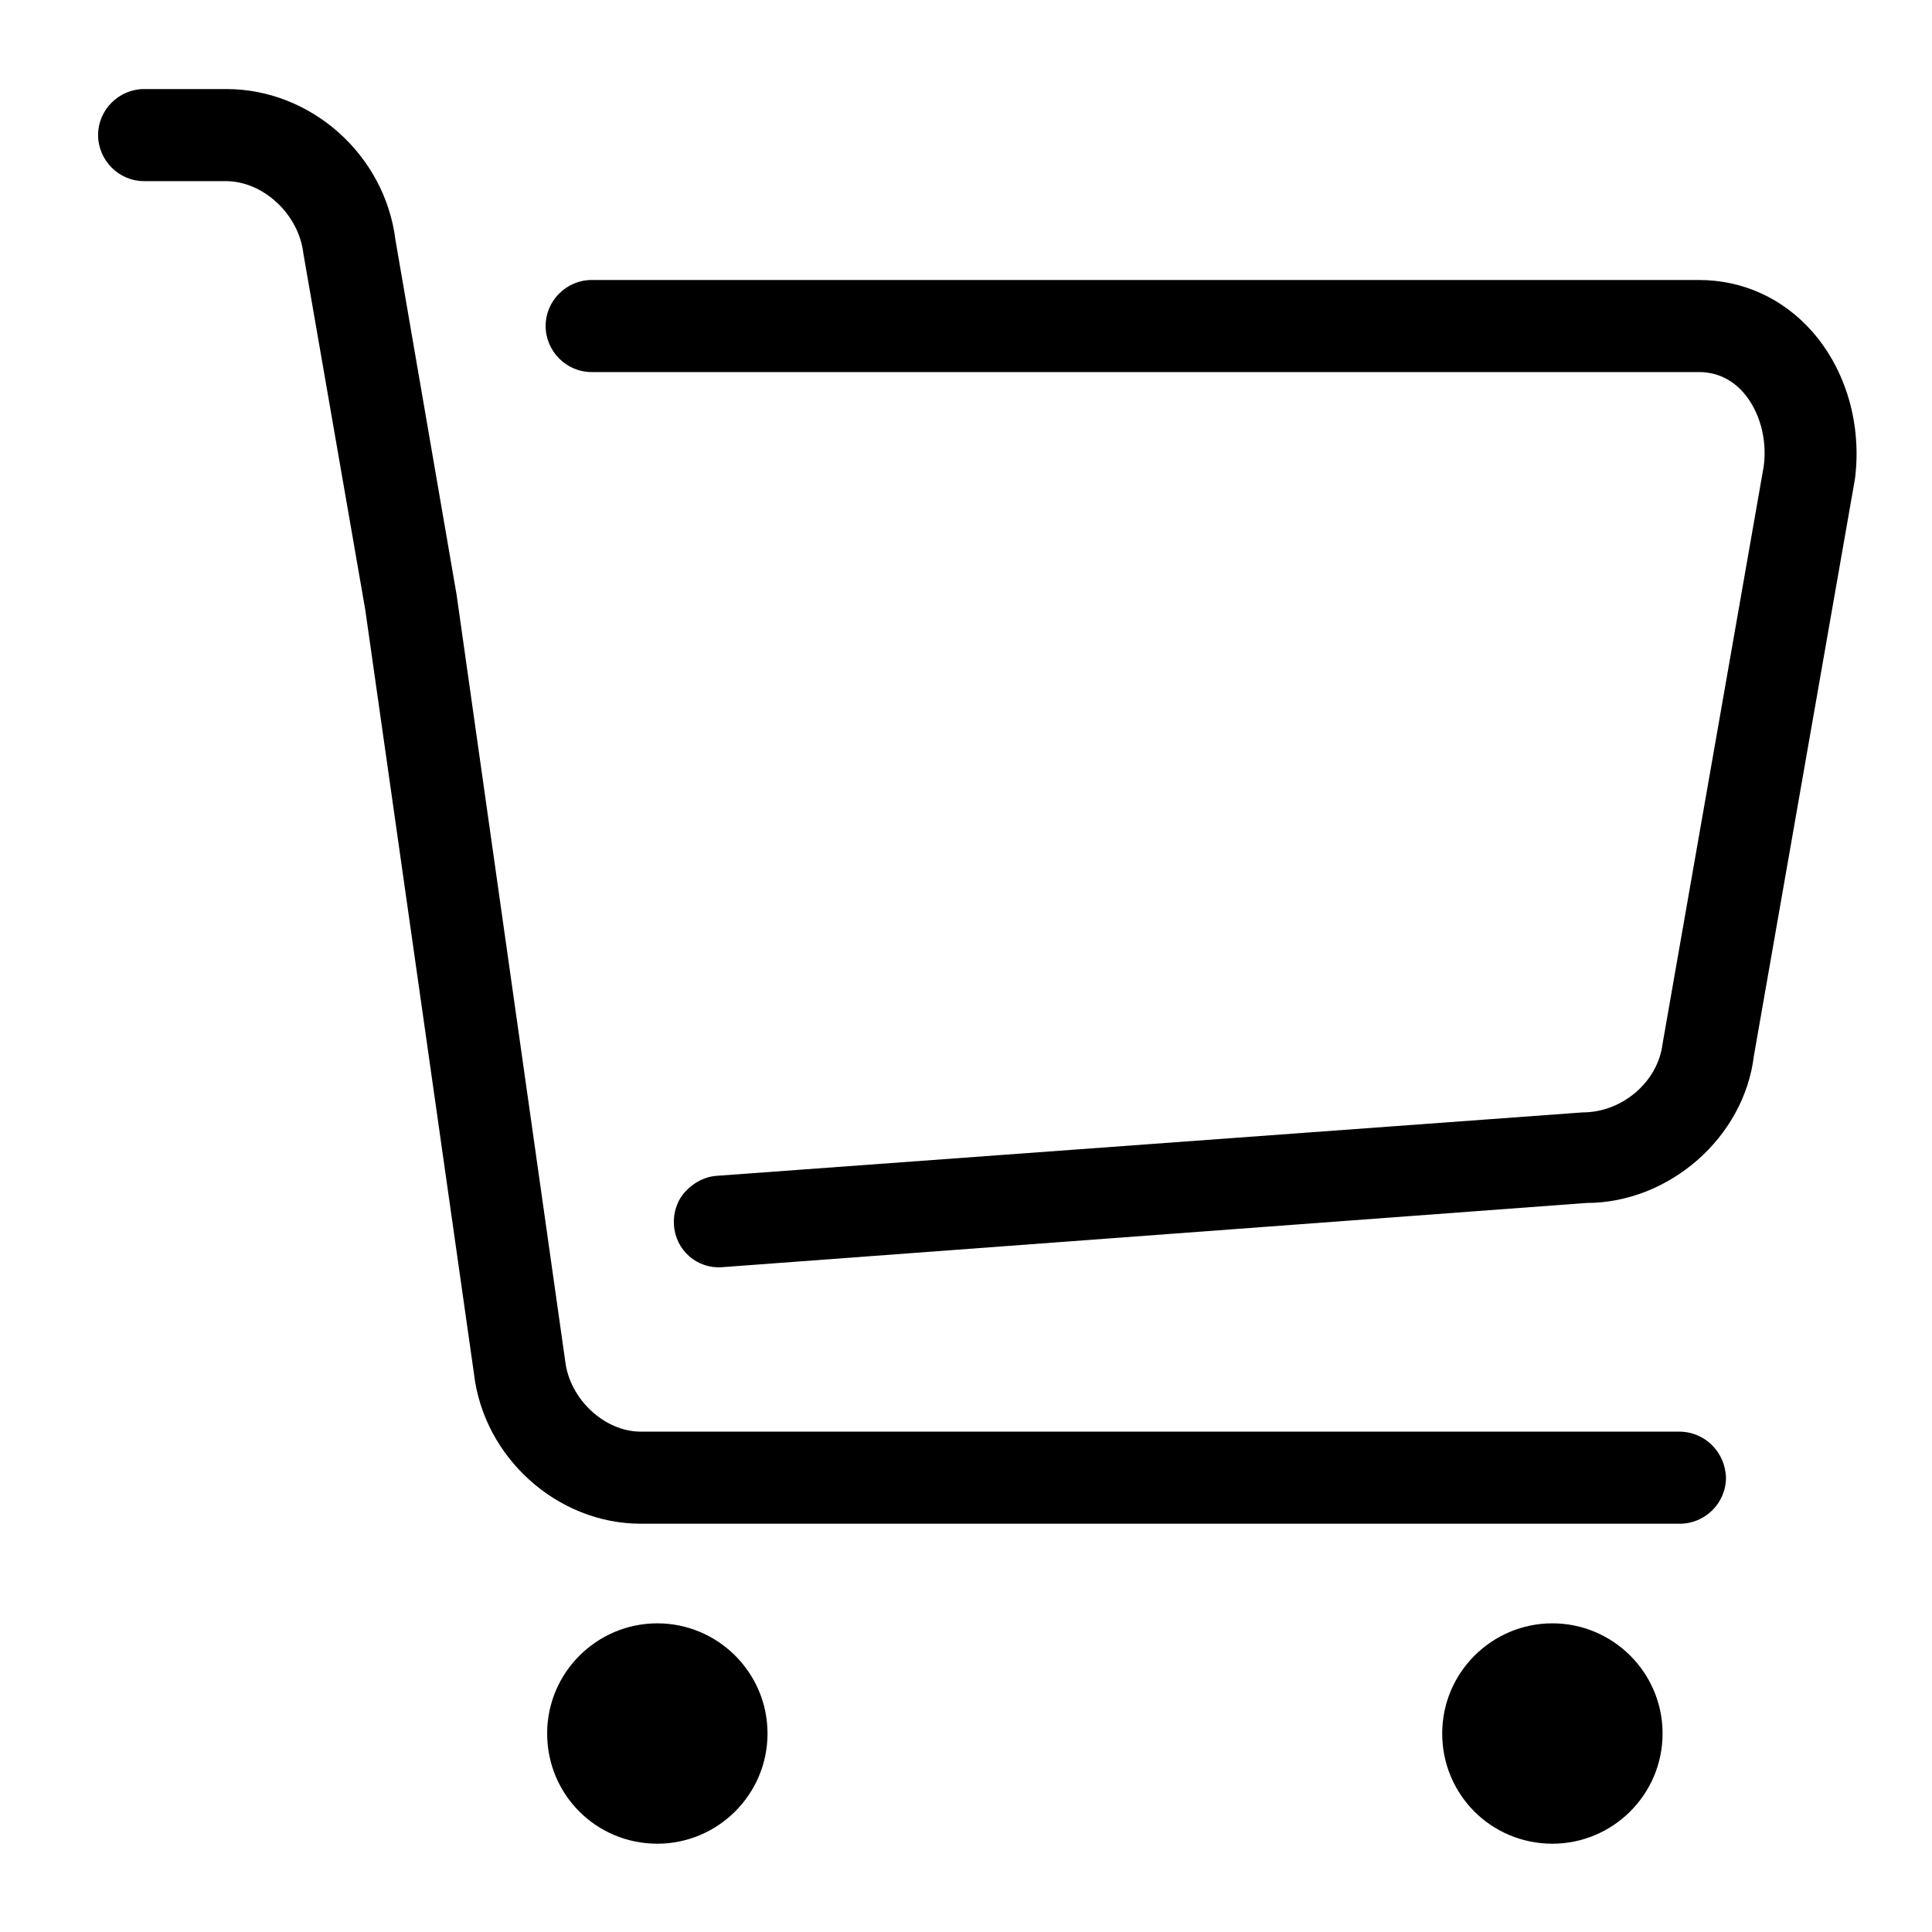
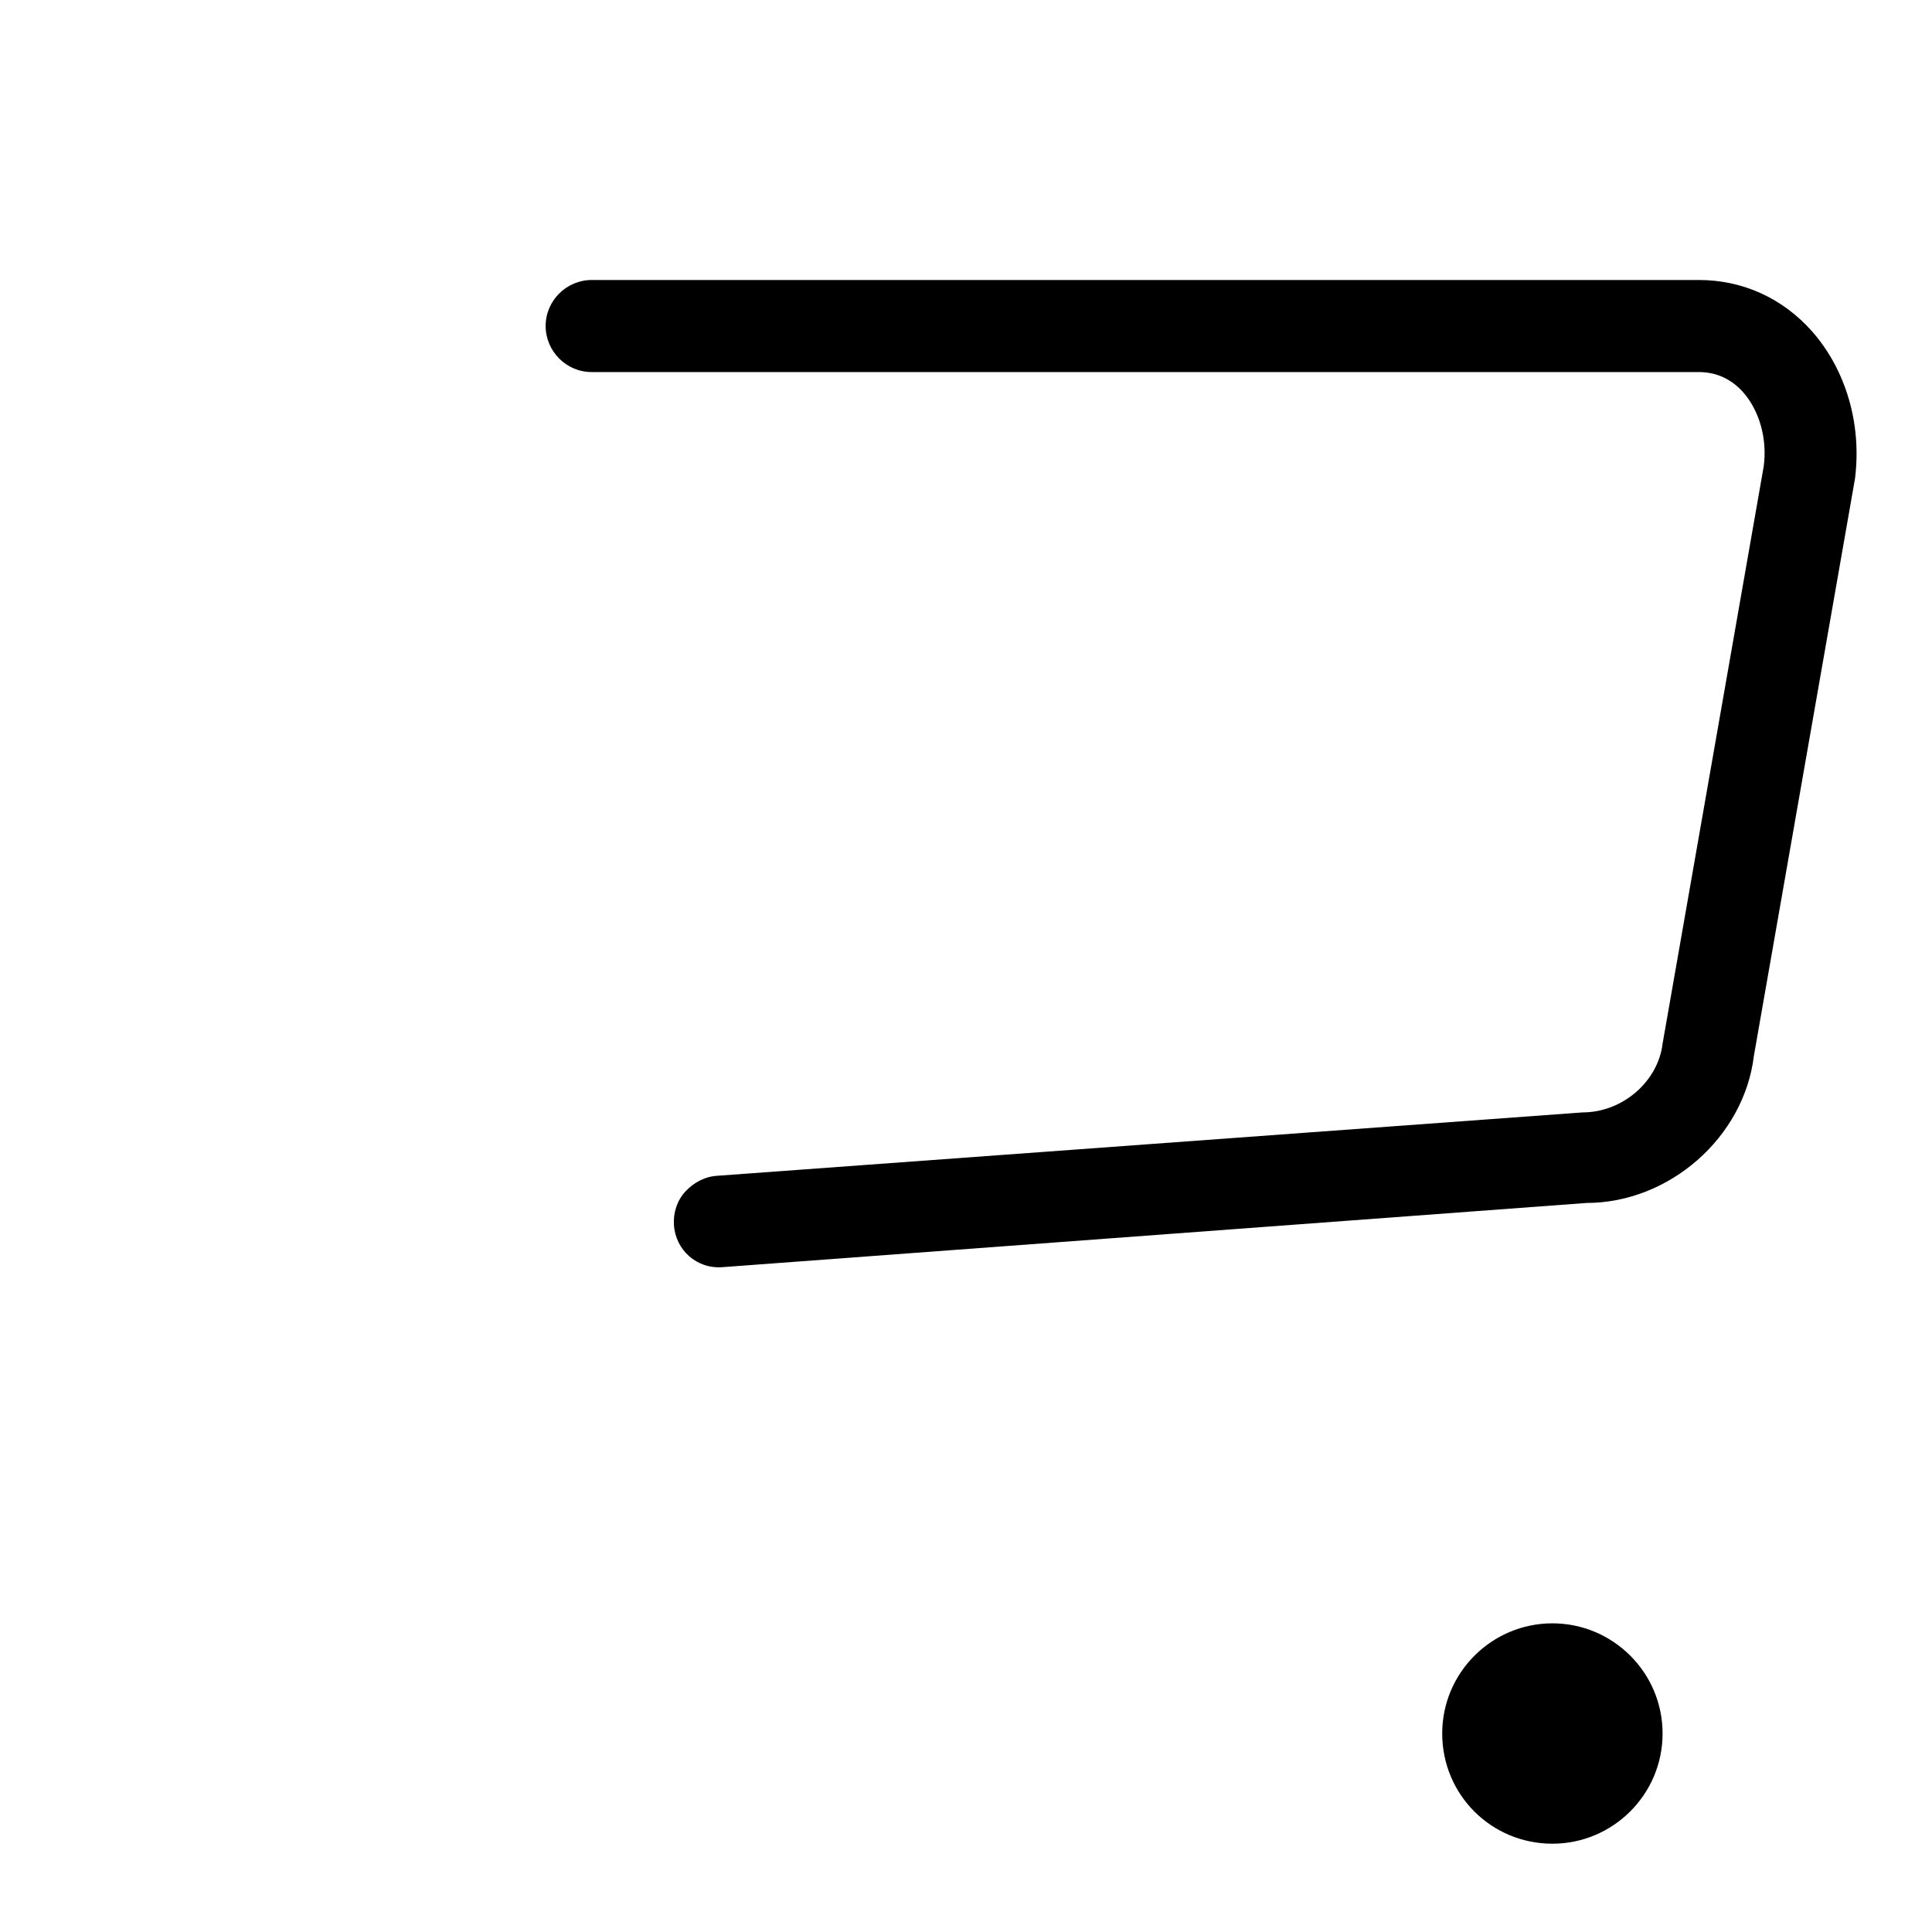
<svg xmlns="http://www.w3.org/2000/svg" version="1.1" x="0px" y="0px" viewBox="0 0 256 256" enable-background="new 0 0 256 256" xml:space="preserve">
  <g>
    <g>
      <path fill="#000000" d="M240.1,43.9c-3.9-4.4-9.2-6.8-15-6.8H78.4c-3.3,0-6.1,2.7-6.1,6.1c0,3.3,2.7,6.1,6.1,6.1h146.7c2.3,0,4.3,0.9,5.9,2.7c2.1,2.4,3.2,6.1,2.7,9.8l-13.4,76.5c-0.6,5-5.3,9.1-10.6,9.1L95,155.8c-1.6,0.1-3.1,0.9-4.2,2.1c-1.1,1.2-1.6,2.8-1.5,4.4c0.2,3.3,3,5.9,6.5,5.6l114.4-8.5c11,0,20.9-8.7,22.2-19.5l13.4-76.5C246.7,56.2,244.6,49,240.1,43.9z" />
-       <path fill="#000000" d="M222.5,189.7H84.9c-4.8,0-9.4-4.3-10-9.3L60.5,78.8l-8.1-47c-1.4-11.3-11.2-20-22.4-20H19.1c-3.3,0-6.1,2.7-6.1,6.1c0,3.3,2.7,6.1,6.1,6.1h10.8c5,0,9.7,4.4,10.3,9.6l8.2,47.2l14.4,101.2c1.3,11.2,11.1,19.9,22.1,19.9h137.7c3.3,0,6.1-2.7,6.1-6.1C228.6,192.4,225.9,189.7,222.5,189.7z" />
-       <path fill="#000000" d="M87.1,215.1c-8,0-14.6,6.5-14.6,14.6s6.5,14.6,14.6,14.6c8,0,14.6-6.5,14.6-14.6S95.1,215.1,87.1,215.1z" />
      <path fill="#000000" d="M205.7,215.1c-8,0-14.6,6.5-14.6,14.6s6.5,14.6,14.6,14.6c8,0,14.6-6.5,14.6-14.6S213.7,215.1,205.7,215.1z" />
      <path fill="#000000" d="M10,189.6" />
    </g>
  </g>
</svg>